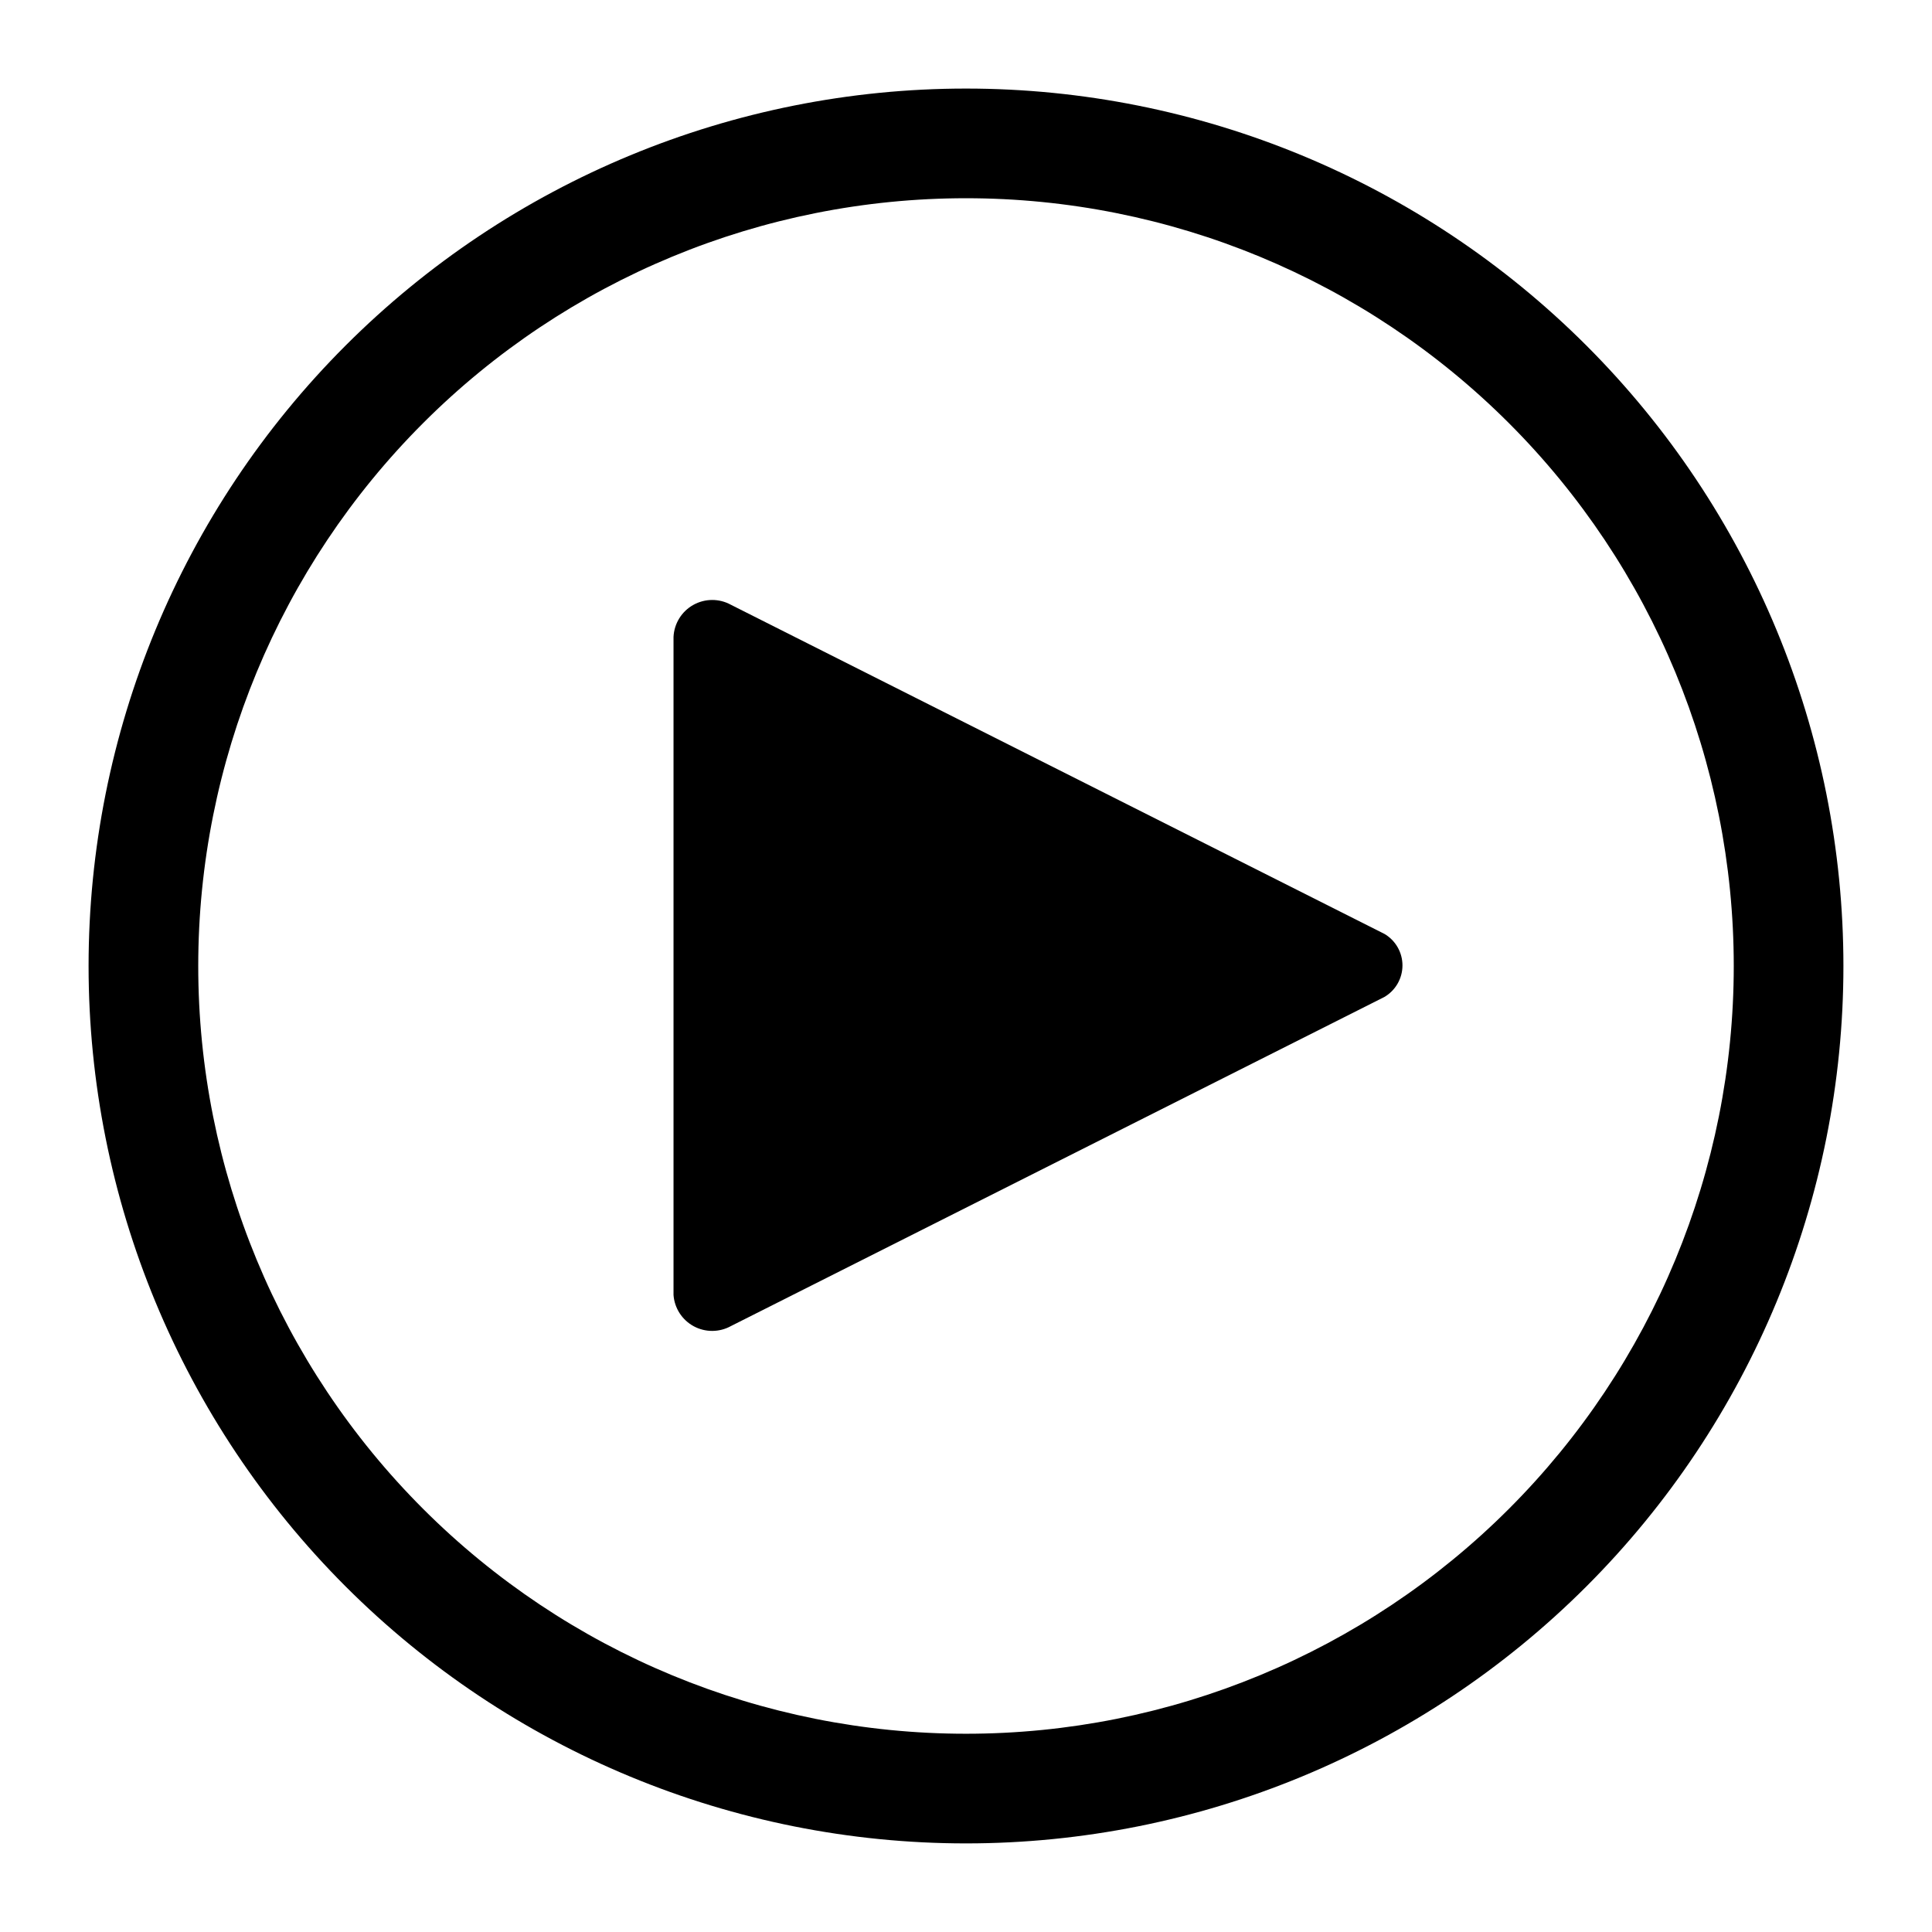
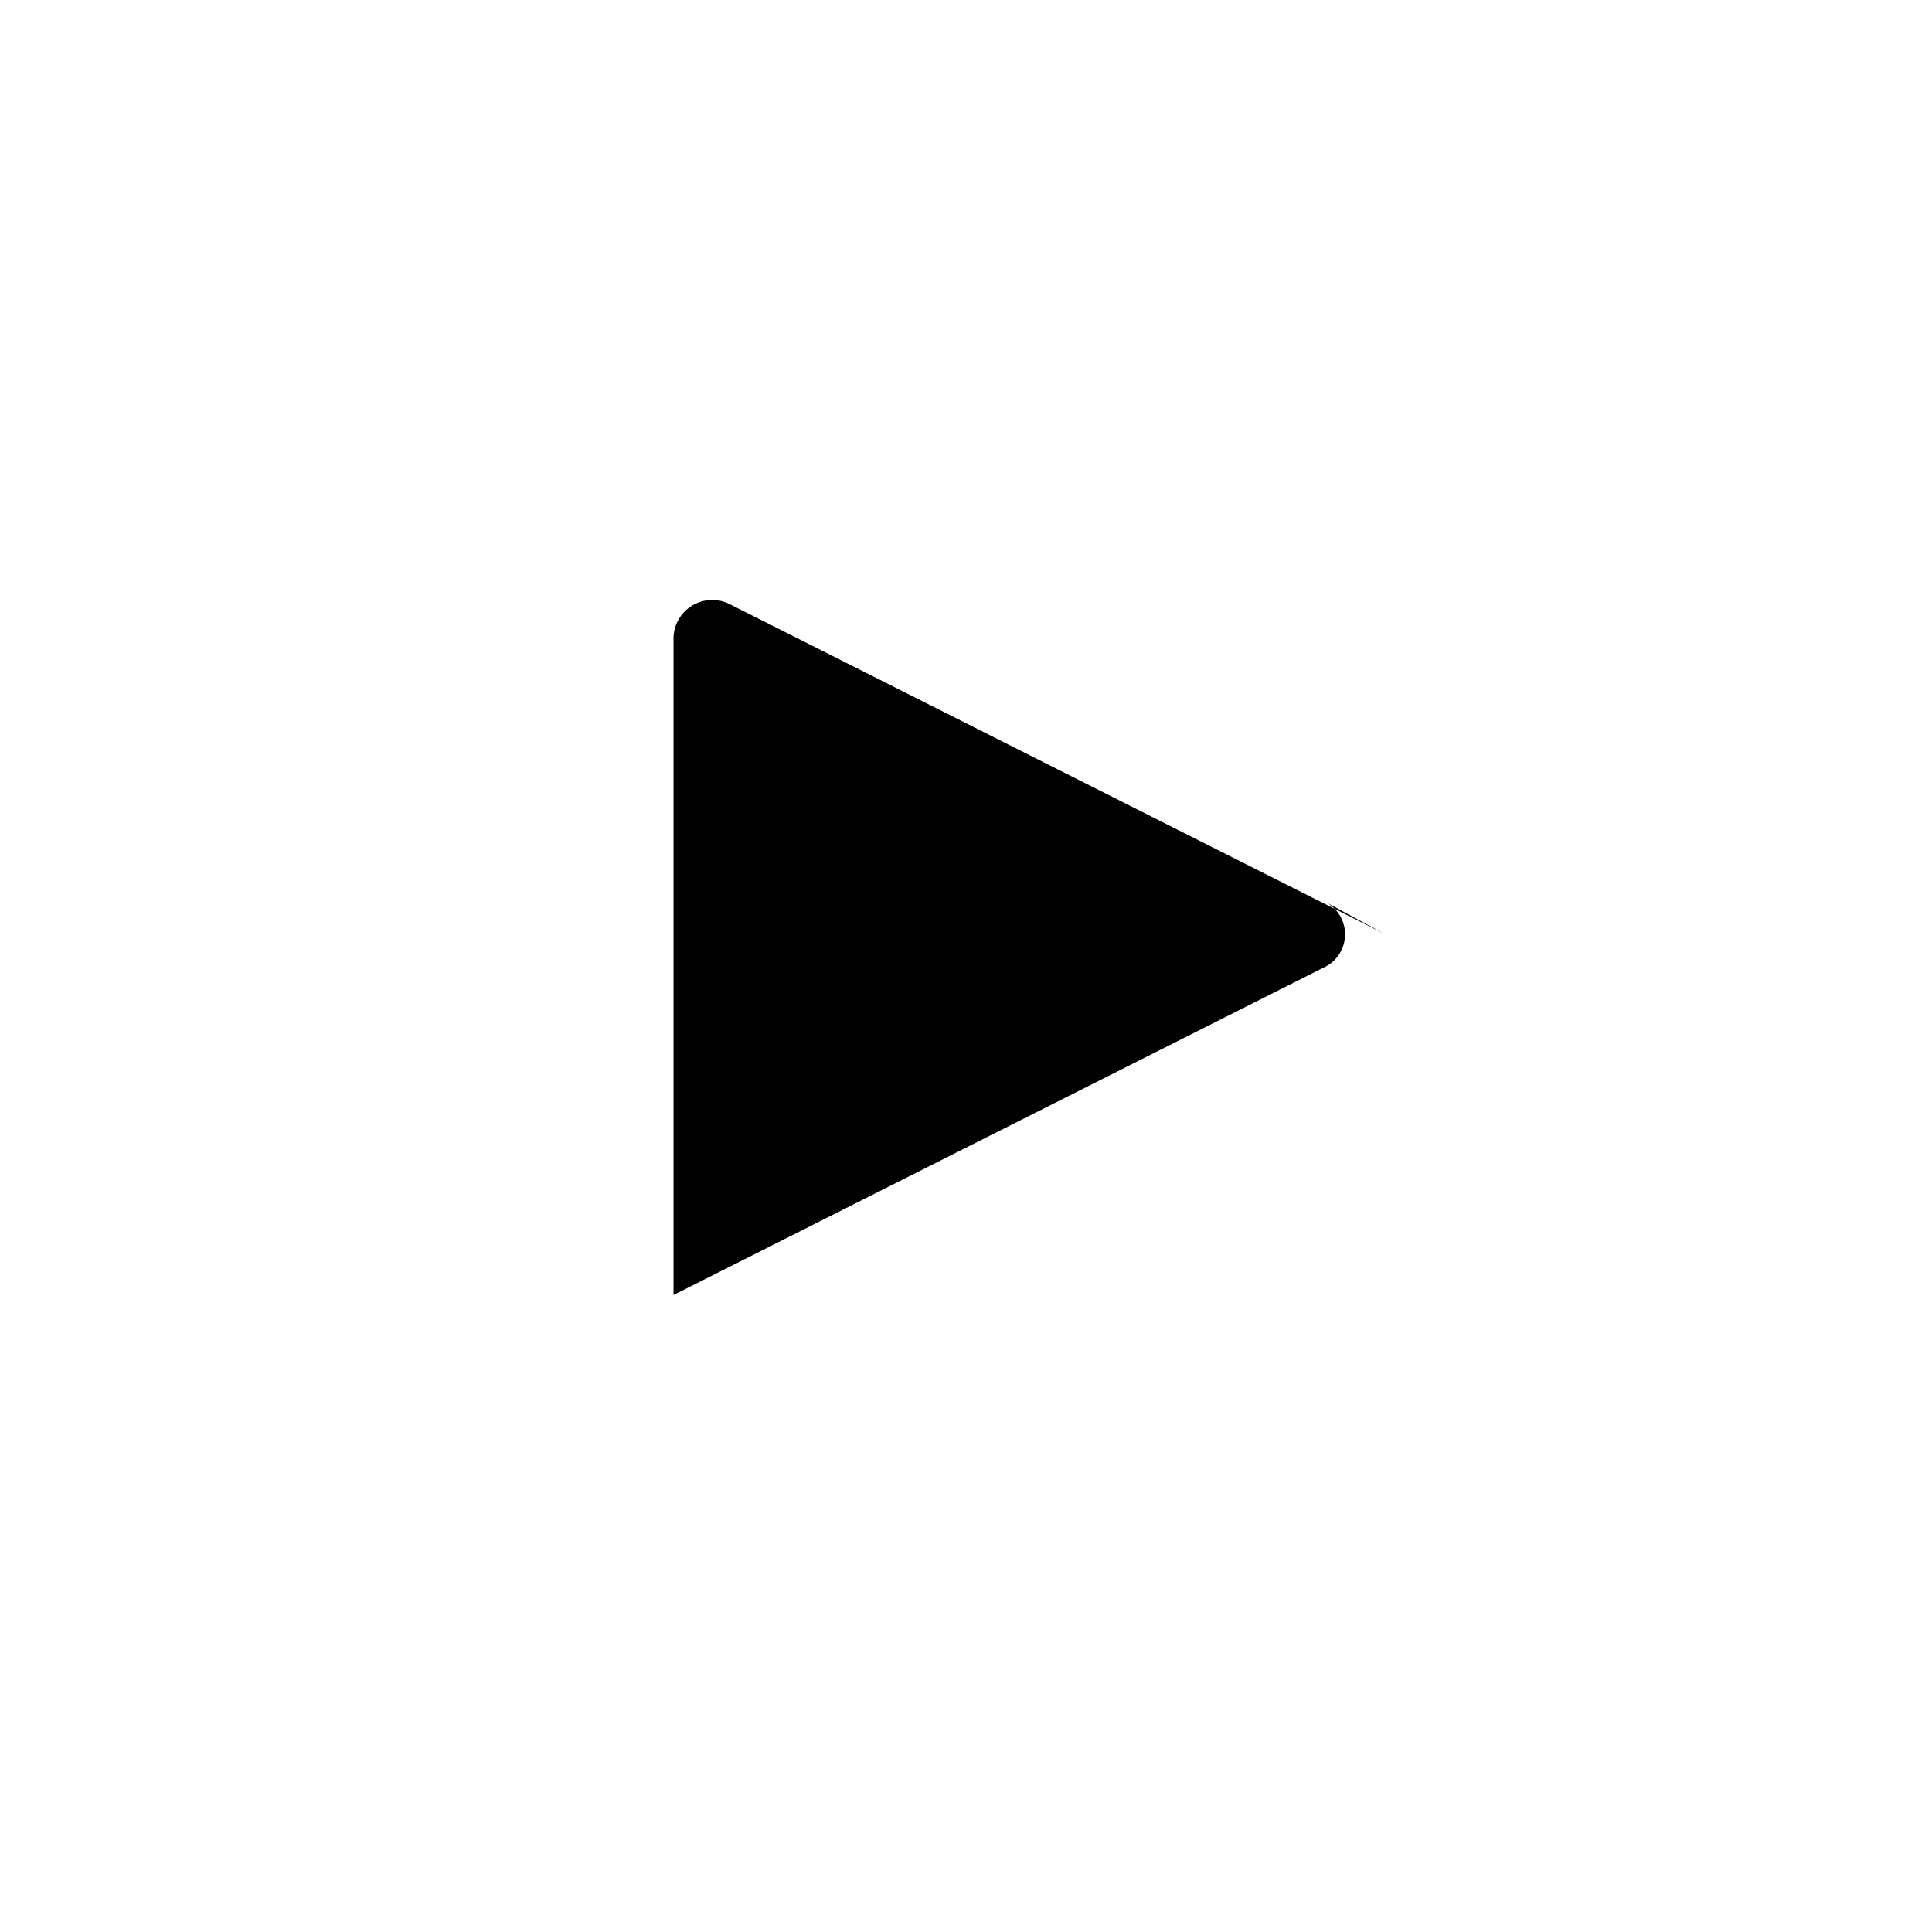
<svg xmlns="http://www.w3.org/2000/svg" fill="#000000" width="800px" height="800px" version="1.1" viewBox="144 144 512 512">
  <g>
-     <path d="m510.84 391.47-173.14-87.199c-3.106-1.711-6.879-1.695-9.973 0.039s-5.074 4.945-5.238 8.488v174.39c0.258 3.492 2.273 6.613 5.356 8.281 3.078 1.664 6.793 1.648 9.855-0.043l173.14-87.199c2.988-1.734 4.828-4.926 4.828-8.383 0-3.453-1.84-6.644-4.828-8.379z" />
-     <path d="m400 167.47c-61.672 0-120.82 24.496-164.42 68.105-43.609 43.605-68.105 102.75-68.105 164.42 0 61.668 24.496 120.81 68.105 164.42 43.605 43.605 102.75 68.105 164.42 68.105 61.668 0 120.81-24.5 164.42-68.105 43.605-43.609 68.105-102.75 68.105-164.42 0-61.672-24.5-120.82-68.105-164.42-43.609-43.609-102.75-68.105-164.42-68.105zm0 435.99c-53.961 0-105.71-21.438-143.87-59.594s-59.594-89.906-59.594-143.87 21.438-105.71 59.594-143.87 89.91-59.594 143.87-59.594 105.71 21.438 143.87 59.594 59.594 89.91 59.594 143.87-21.438 105.71-59.594 143.87-89.906 59.594-143.87 59.594z" />
+     <path d="m510.84 391.47-173.14-87.199c-3.106-1.711-6.879-1.695-9.973 0.039s-5.074 4.945-5.238 8.488v174.39l173.14-87.199c2.988-1.734 4.828-4.926 4.828-8.383 0-3.453-1.84-6.644-4.828-8.379z" />
  </g>
</svg>